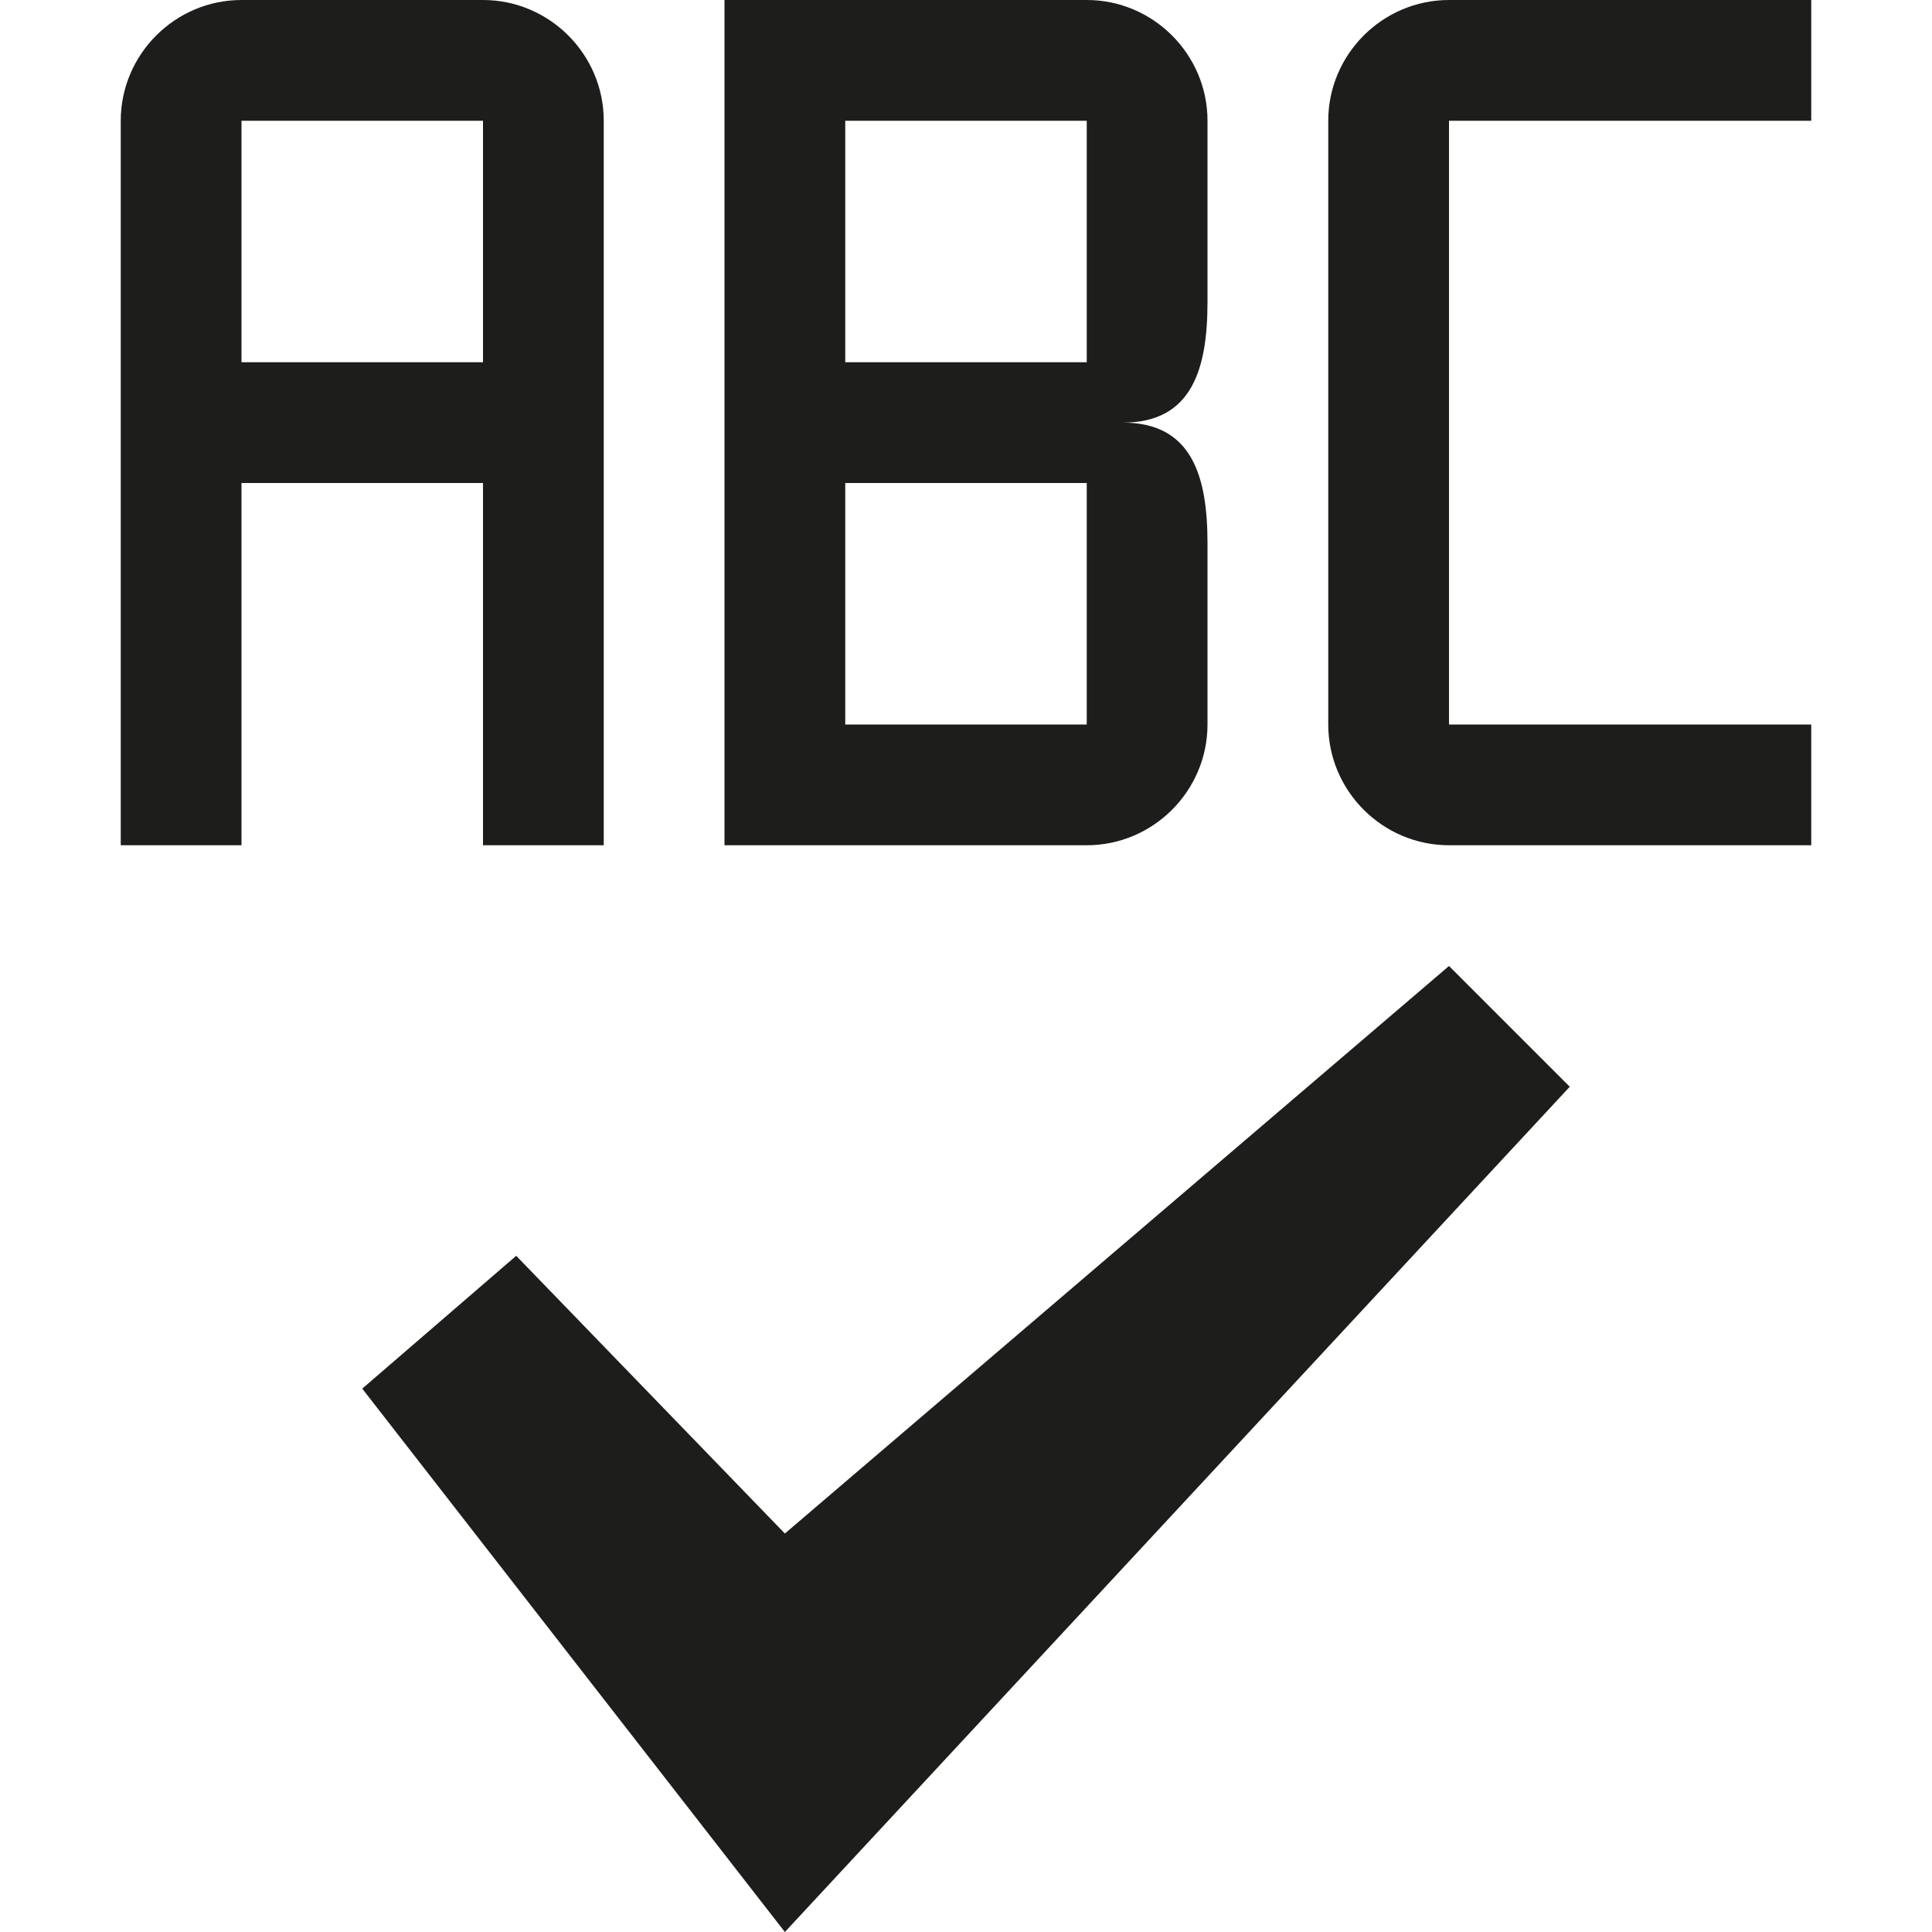
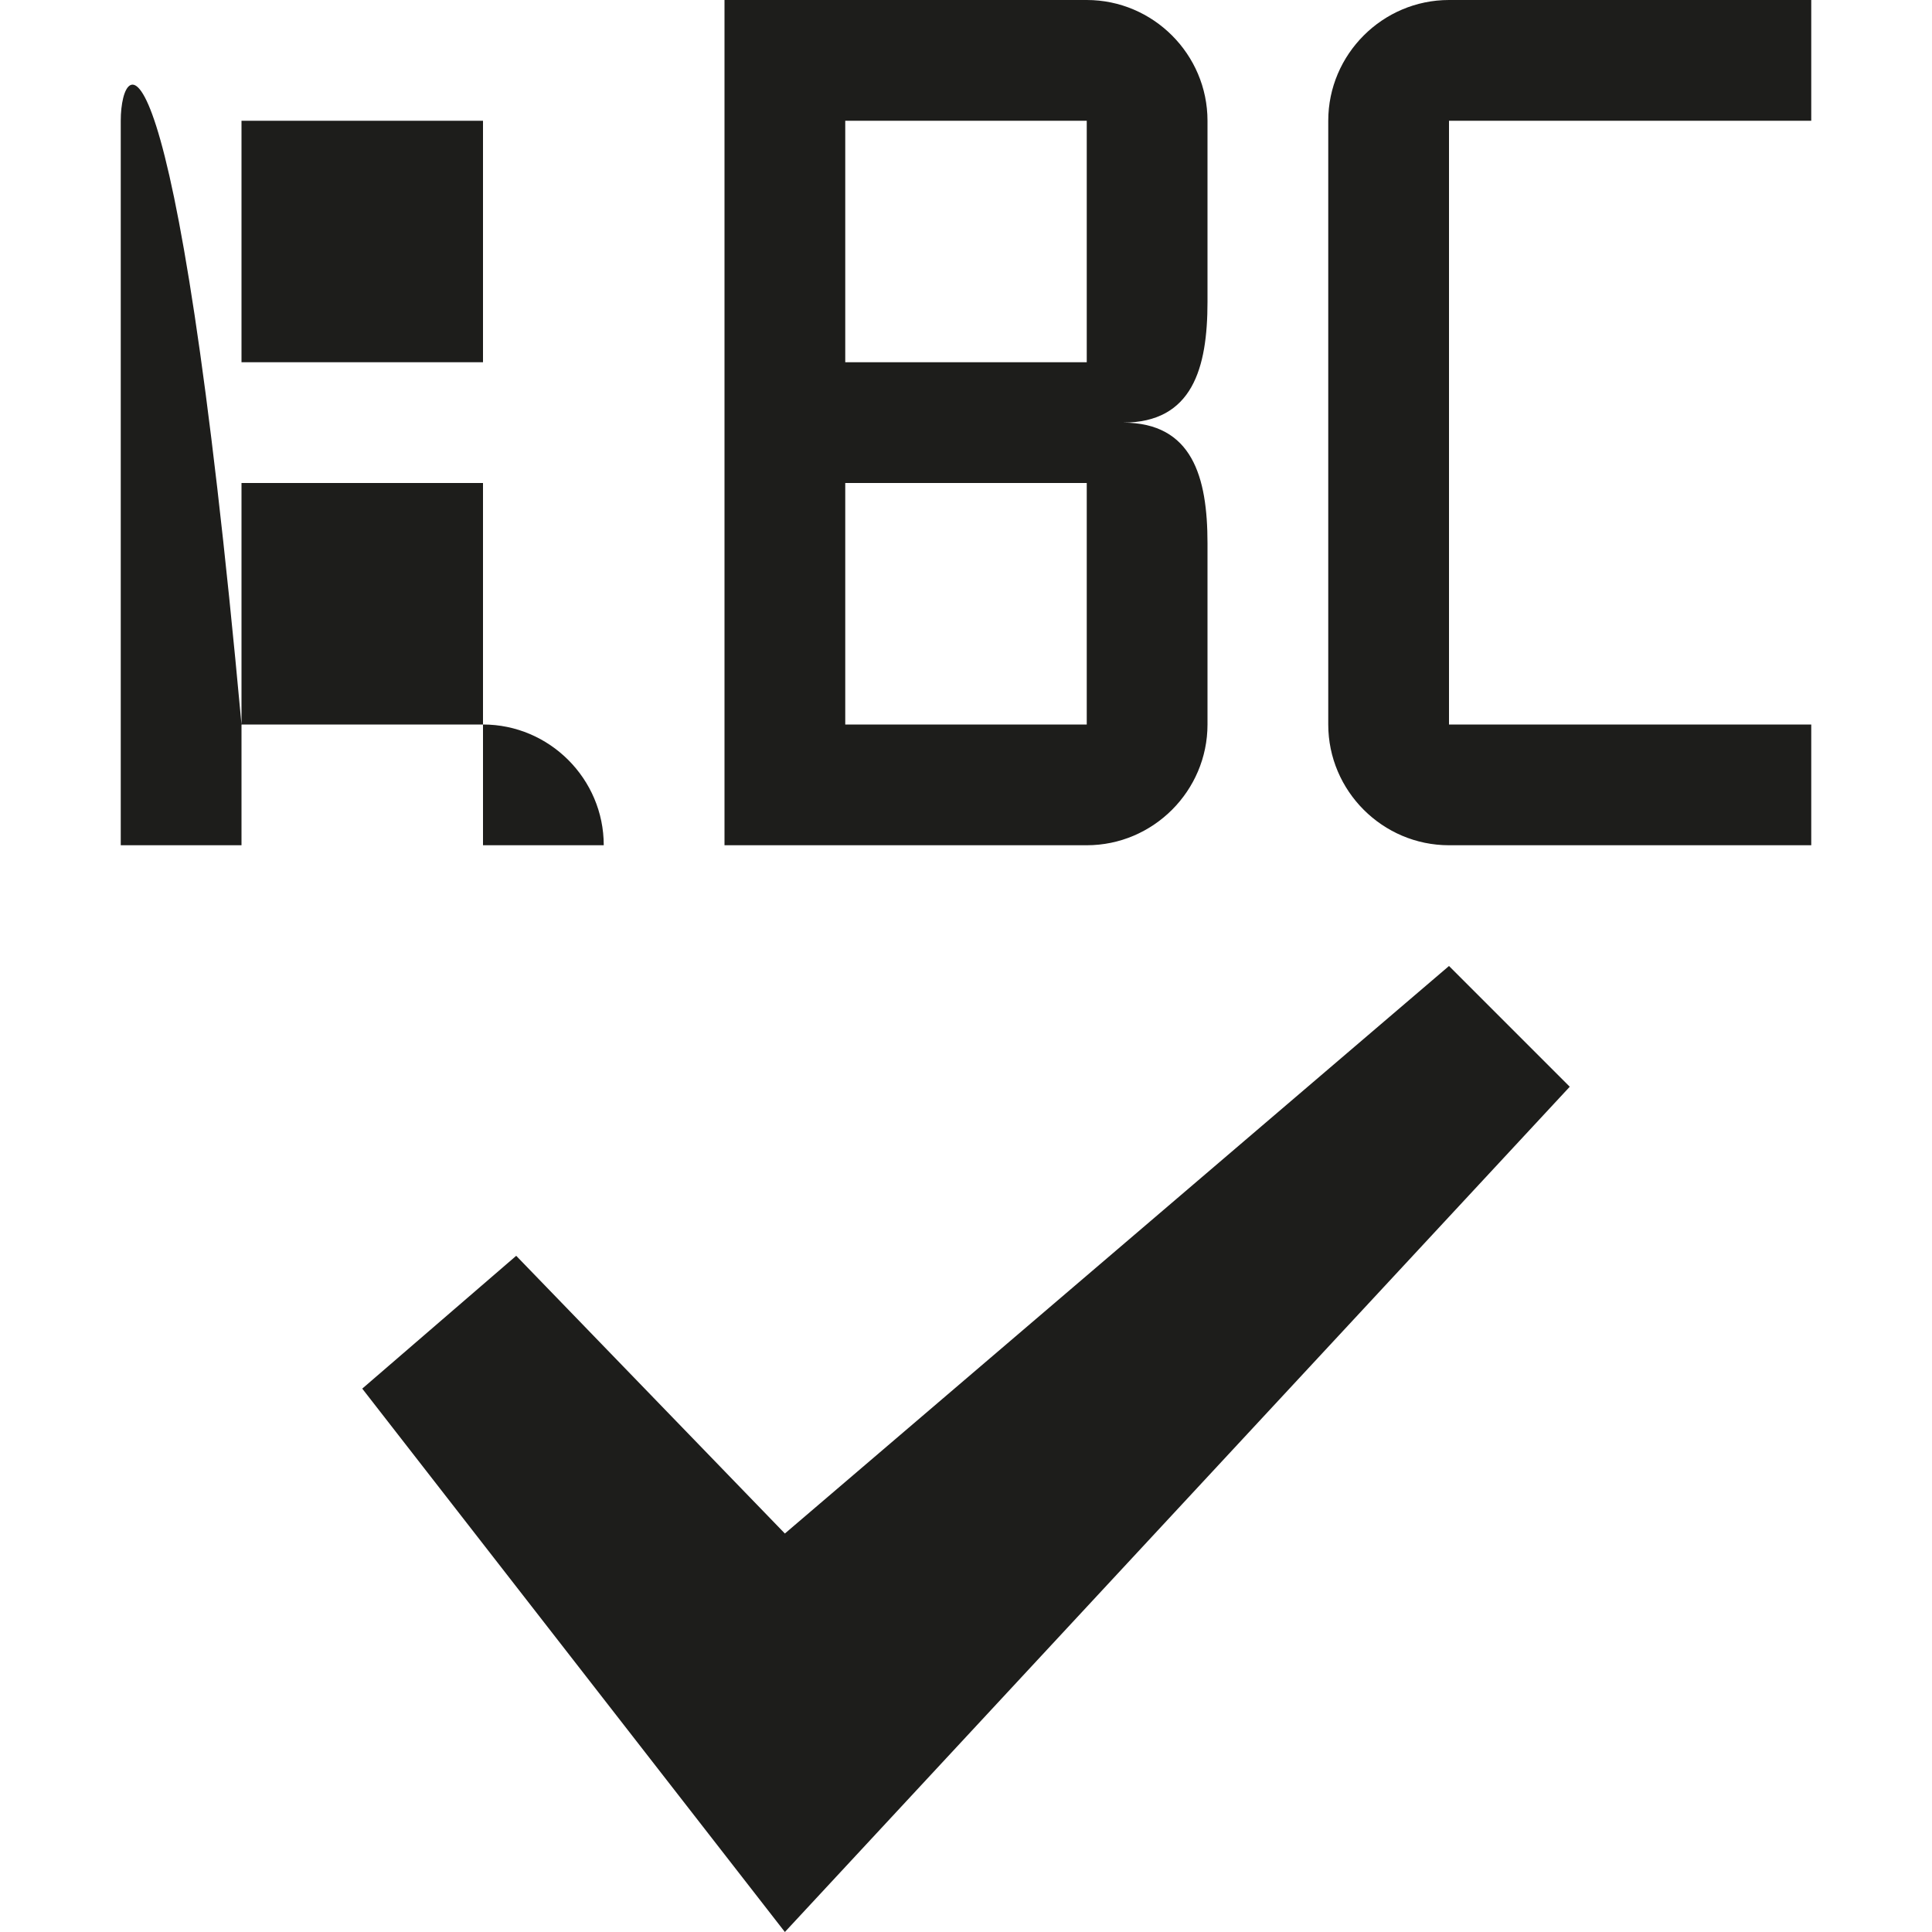
<svg xmlns="http://www.w3.org/2000/svg" version="1.1" id="Ebene_1" x="0px" y="0px" viewBox="0 0 64 64" style="enable-background:new 0 0 64 64;" xml:space="preserve">
  <style type="text/css">
	.st0{fill:#1D1D1B;}
</style>
  <title>spell-check</title>
-   <path class="st0" d="M8,16h8v12h4V4c0-2.2-1.8-4-4-4H8C5.8,0,4,1.8,4,4v24h4V16z M8,4h8v8H8V4z M60,4V0H48c-2.2,0-4,1.8-4,4v20  c0,2.2,1.8,4,4,4h12v-4H48V4H60z M40,10V4c0-2.2-1.8-4-4-4H24v28h12c2.2,0,4-1.8,4-4v-6c0-2.2-0.5-4-2.8-4C39.5,14,40,12.2,40,10z   M36,24h-8v-8h8V24z M36,12h-8V4h8V12z M52,36L26,64L12,46l5.1-4.4l8.9,9.2L48,32L52,36z" />
+   <path class="st0" d="M8,16h8v12h4c0-2.2-1.8-4-4-4H8C5.8,0,4,1.8,4,4v24h4V16z M8,4h8v8H8V4z M60,4V0H48c-2.2,0-4,1.8-4,4v20  c0,2.2,1.8,4,4,4h12v-4H48V4H60z M40,10V4c0-2.2-1.8-4-4-4H24v28h12c2.2,0,4-1.8,4-4v-6c0-2.2-0.5-4-2.8-4C39.5,14,40,12.2,40,10z   M36,24h-8v-8h8V24z M36,12h-8V4h8V12z M52,36L26,64L12,46l5.1-4.4l8.9,9.2L48,32L52,36z" />
</svg>